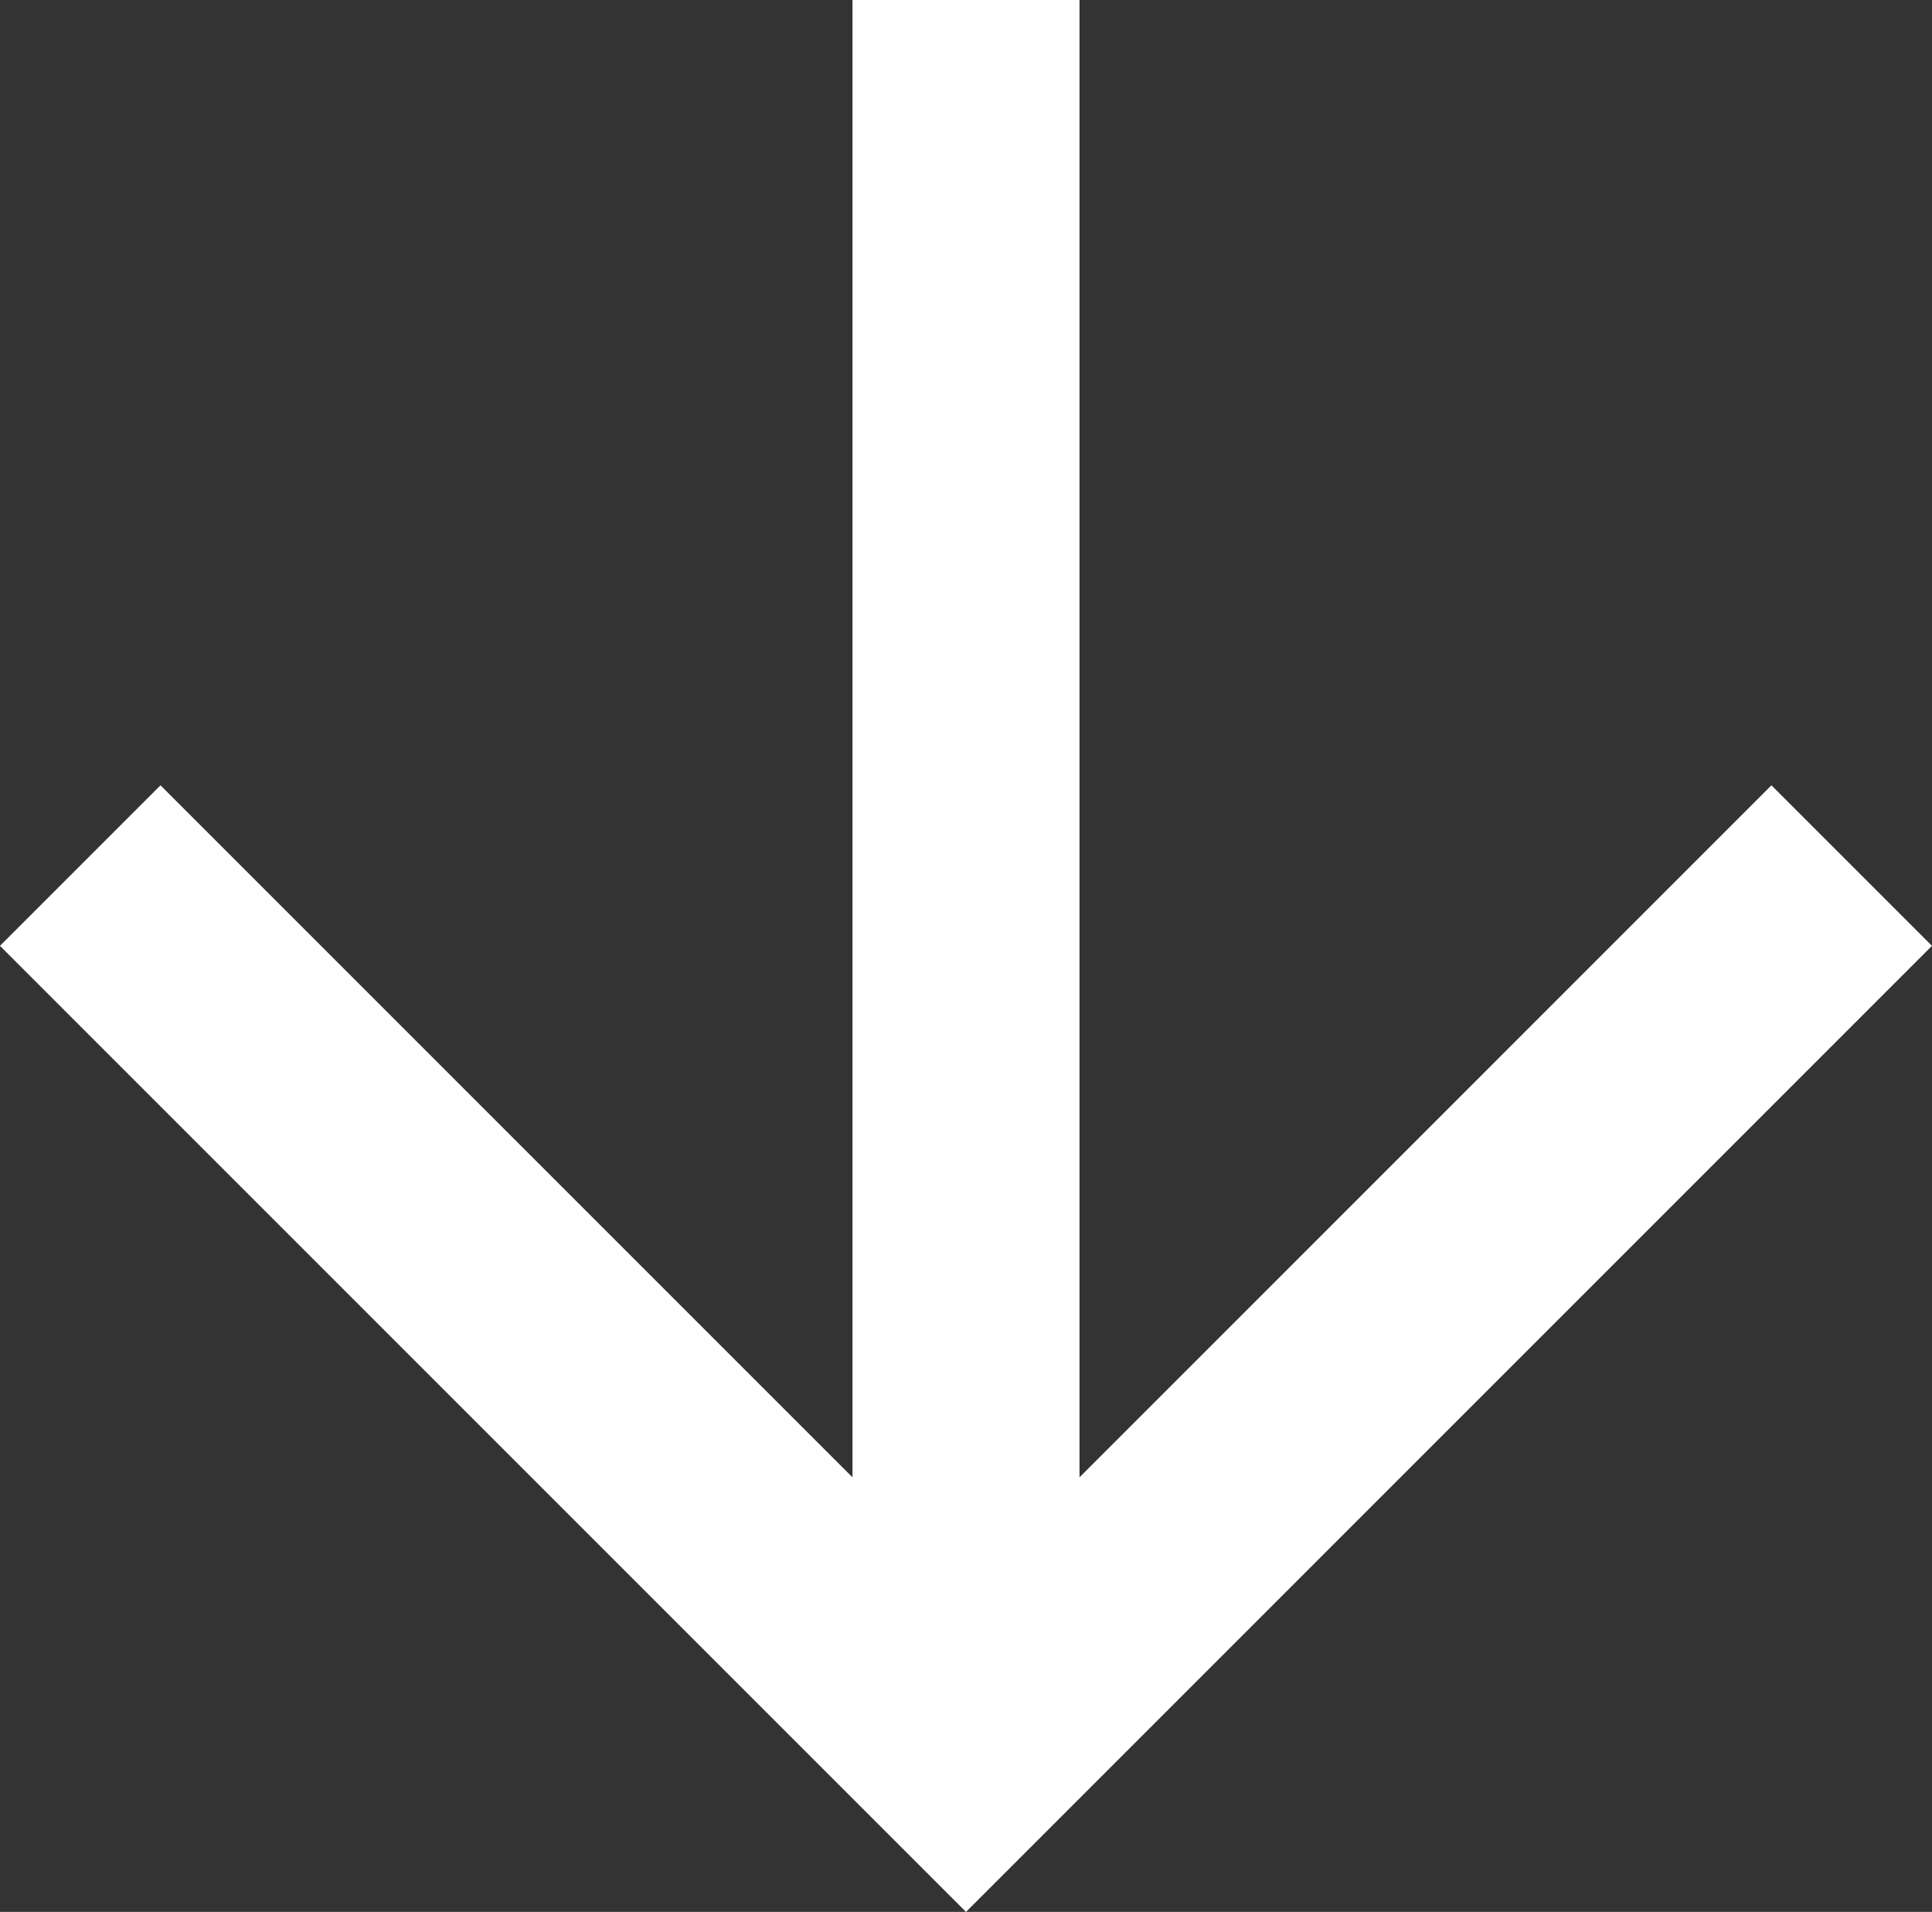
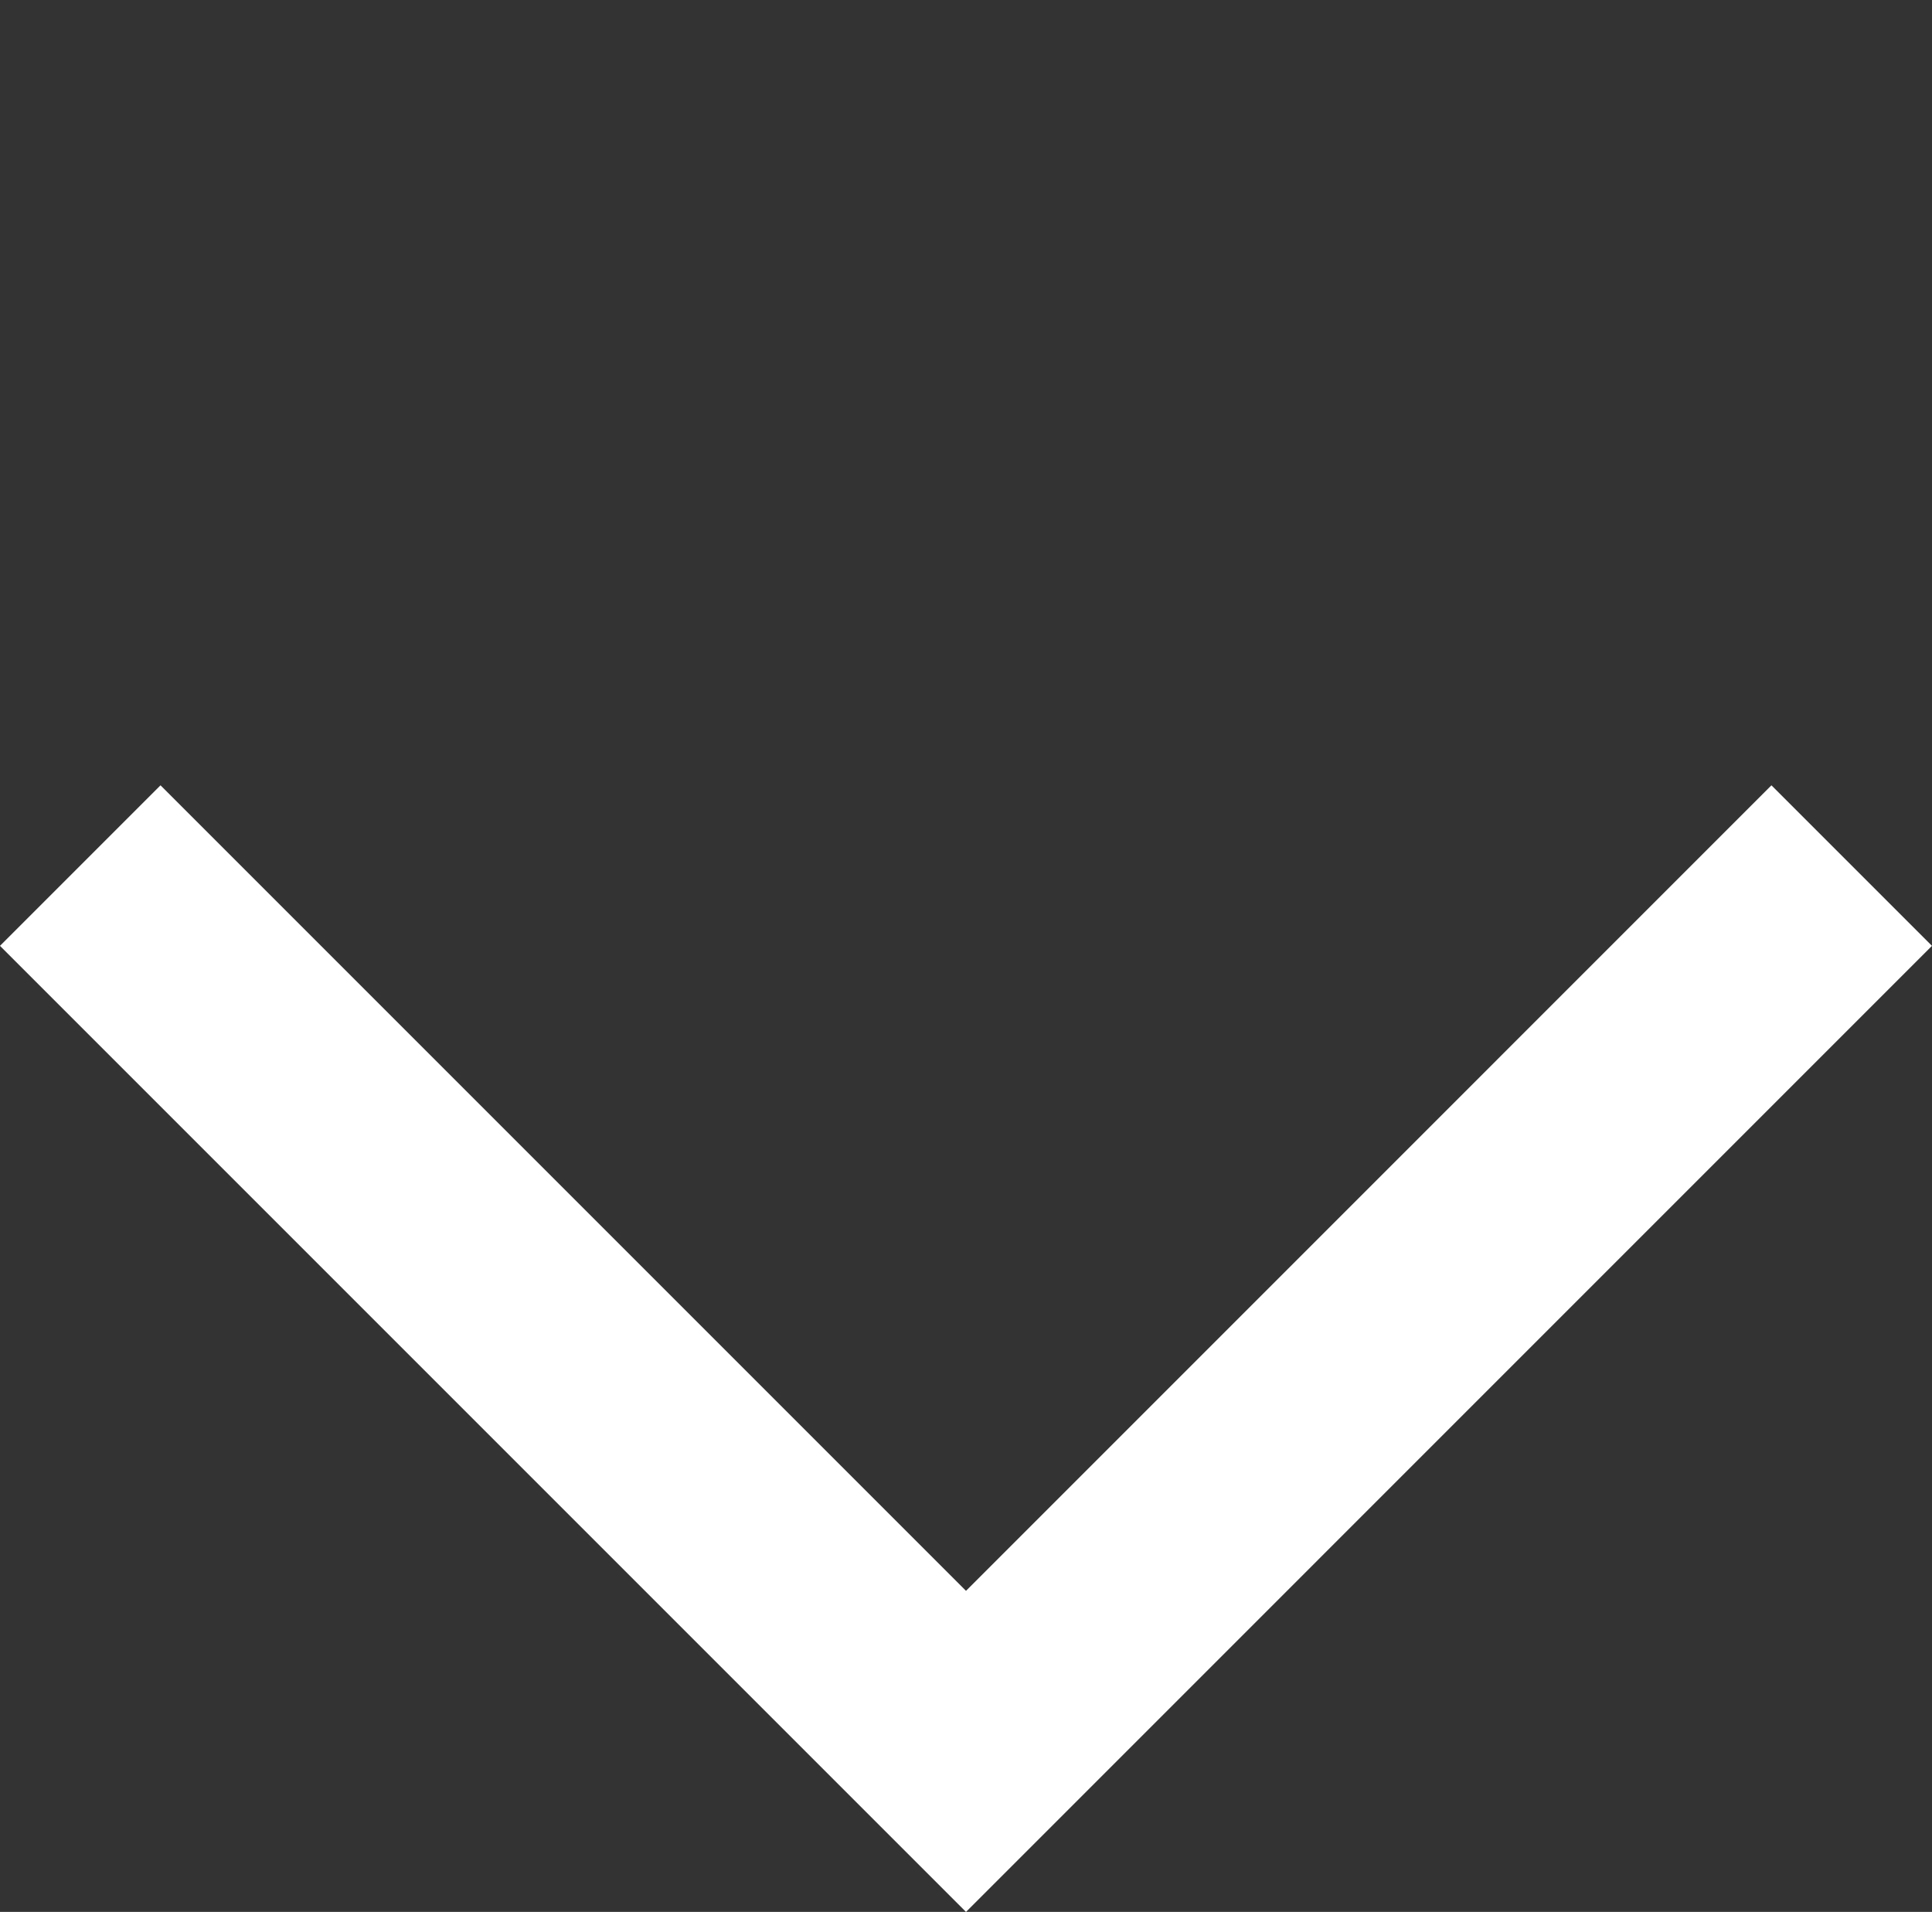
<svg xmlns="http://www.w3.org/2000/svg" id="Layer_2" data-name="Layer 2" viewBox="0 0 340.42 336.86">
  <rect x="0" y="0" width="340.42" height="336.86" fill="#333333" stroke="none" />
  <defs>
    <style>
      .cls-1 {
        fill: none;
        stroke: #fff;
        stroke-miterlimit: 10;
        stroke-width: 40px;
      }
    </style>
  </defs>
  <g id="Layer_1-2" data-name="Layer 1">
    <polyline class="cls-1" points="14.14 152.51 170.21 308.58 326.27 152.51" />
-     <line class="cls-1" x1="170.21" y1="308.58" x2="170.21" />
  </g>
</svg>